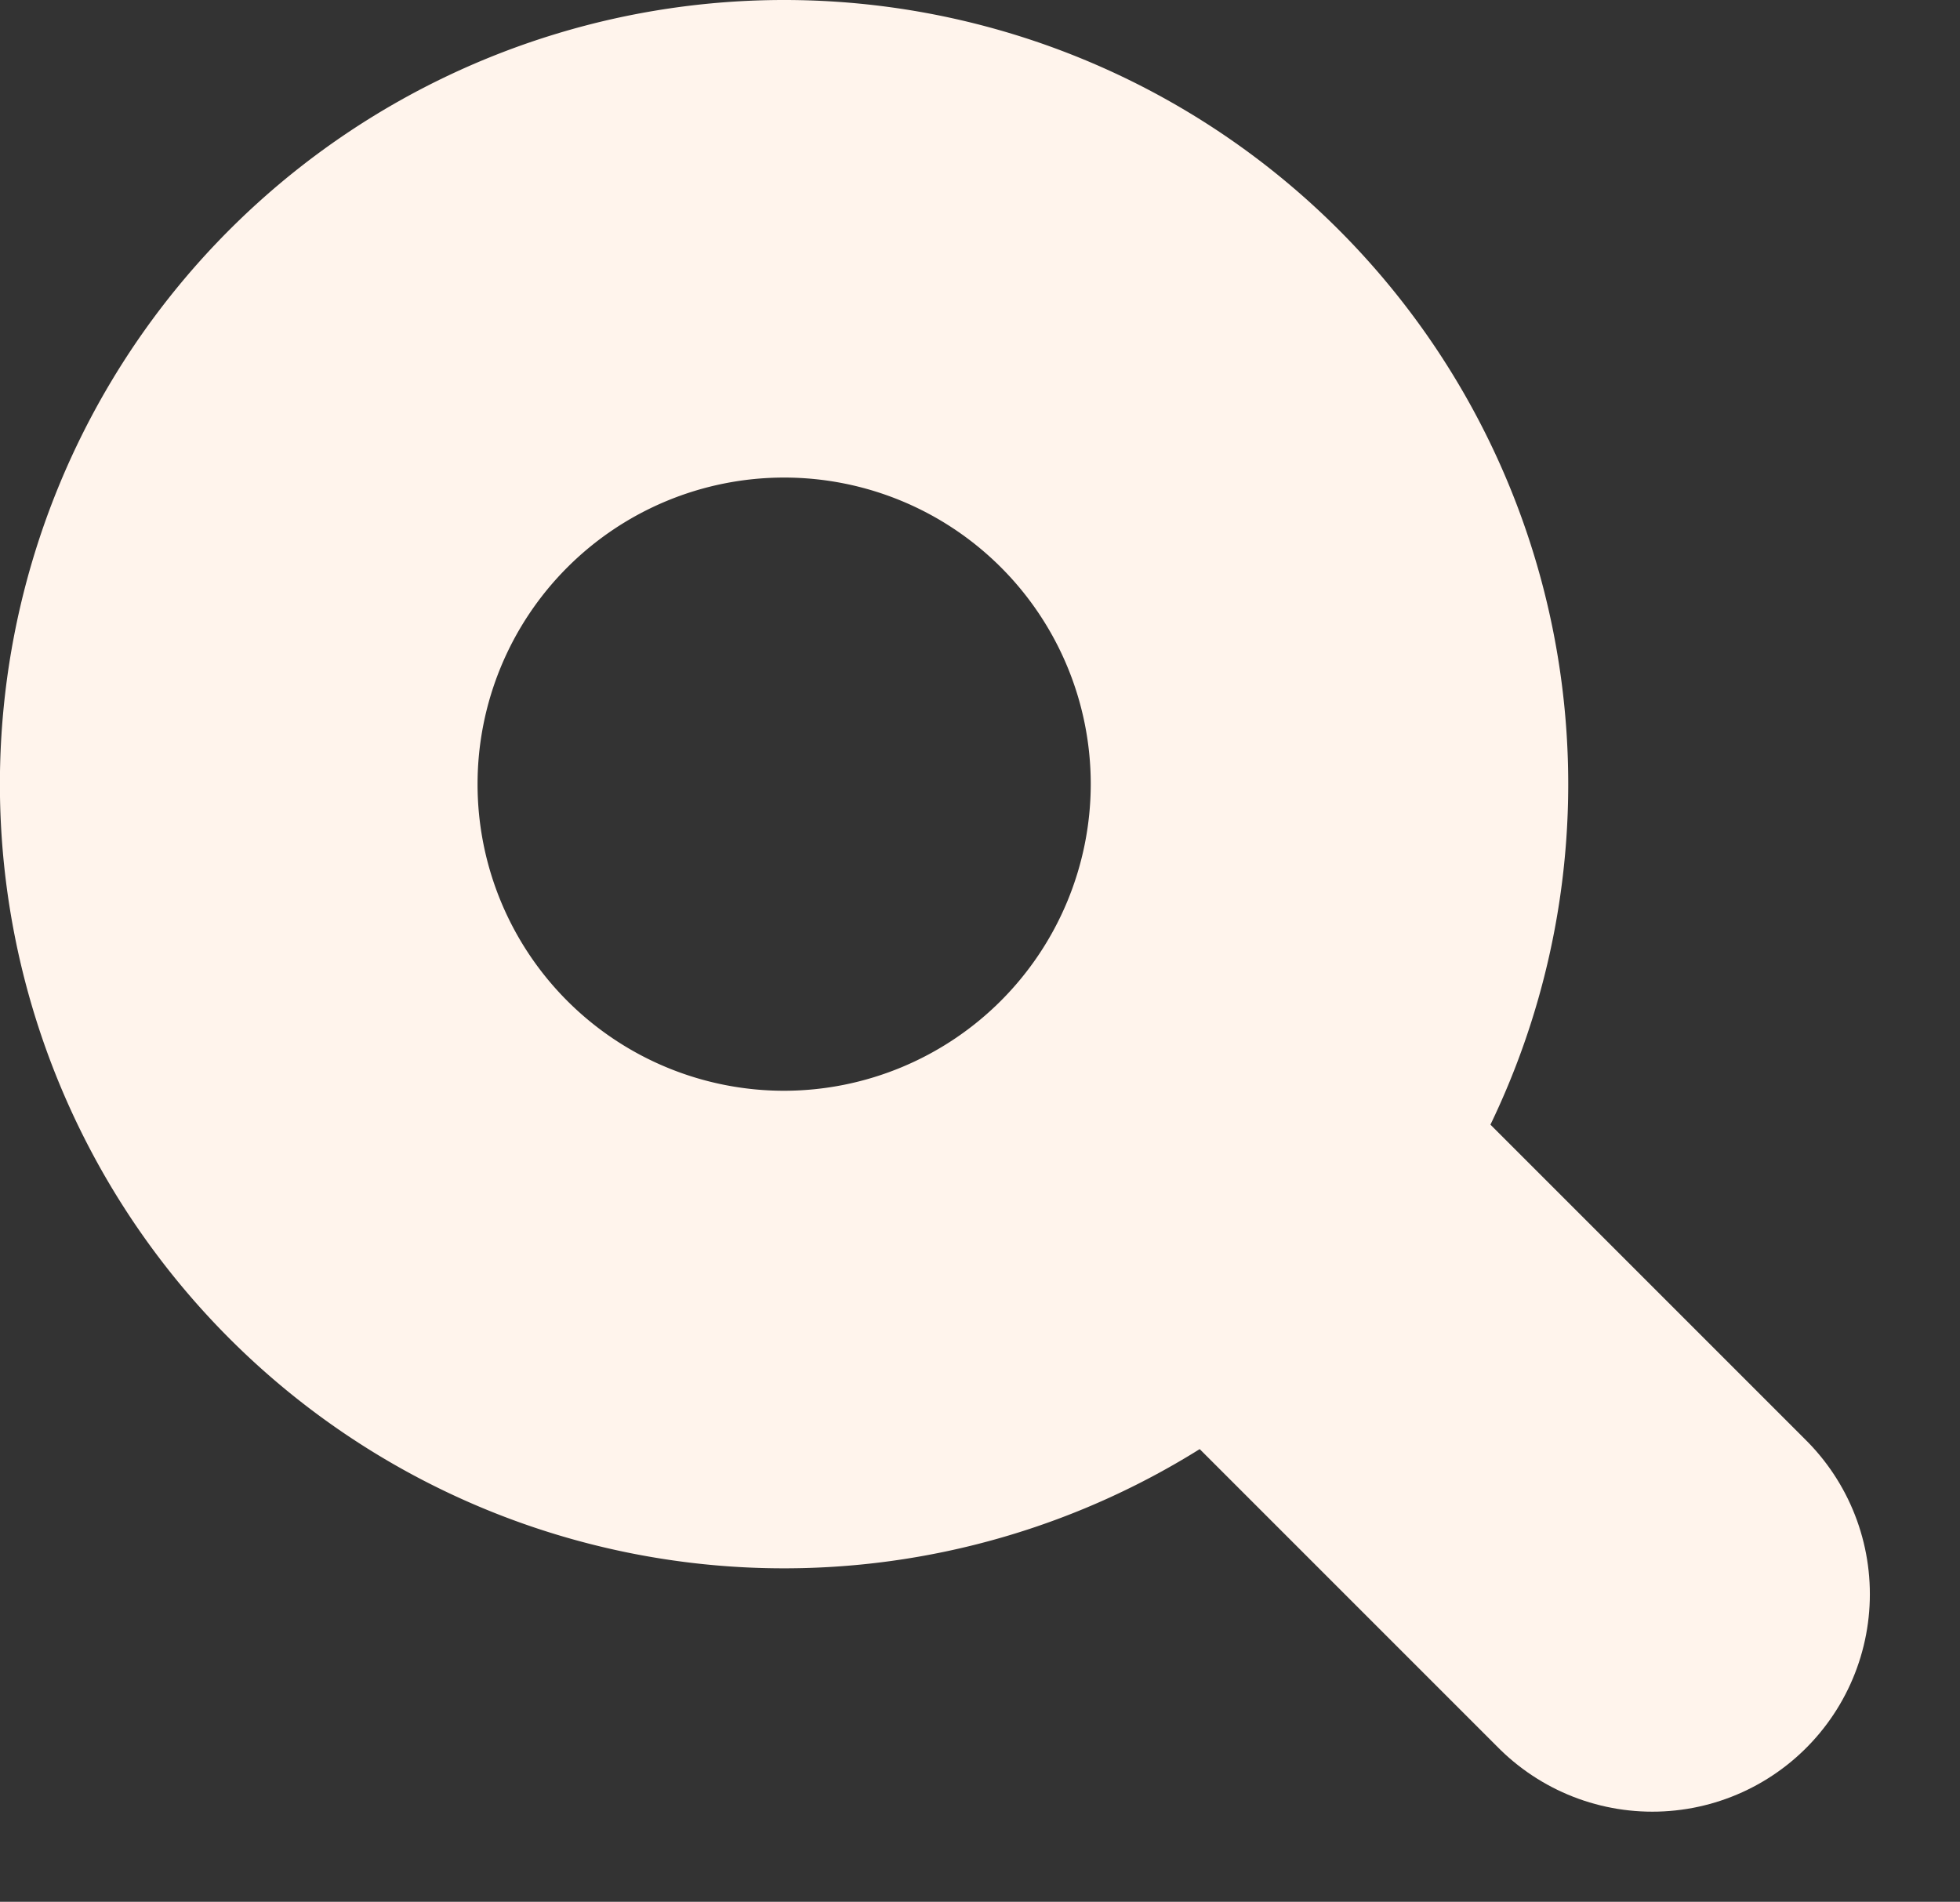
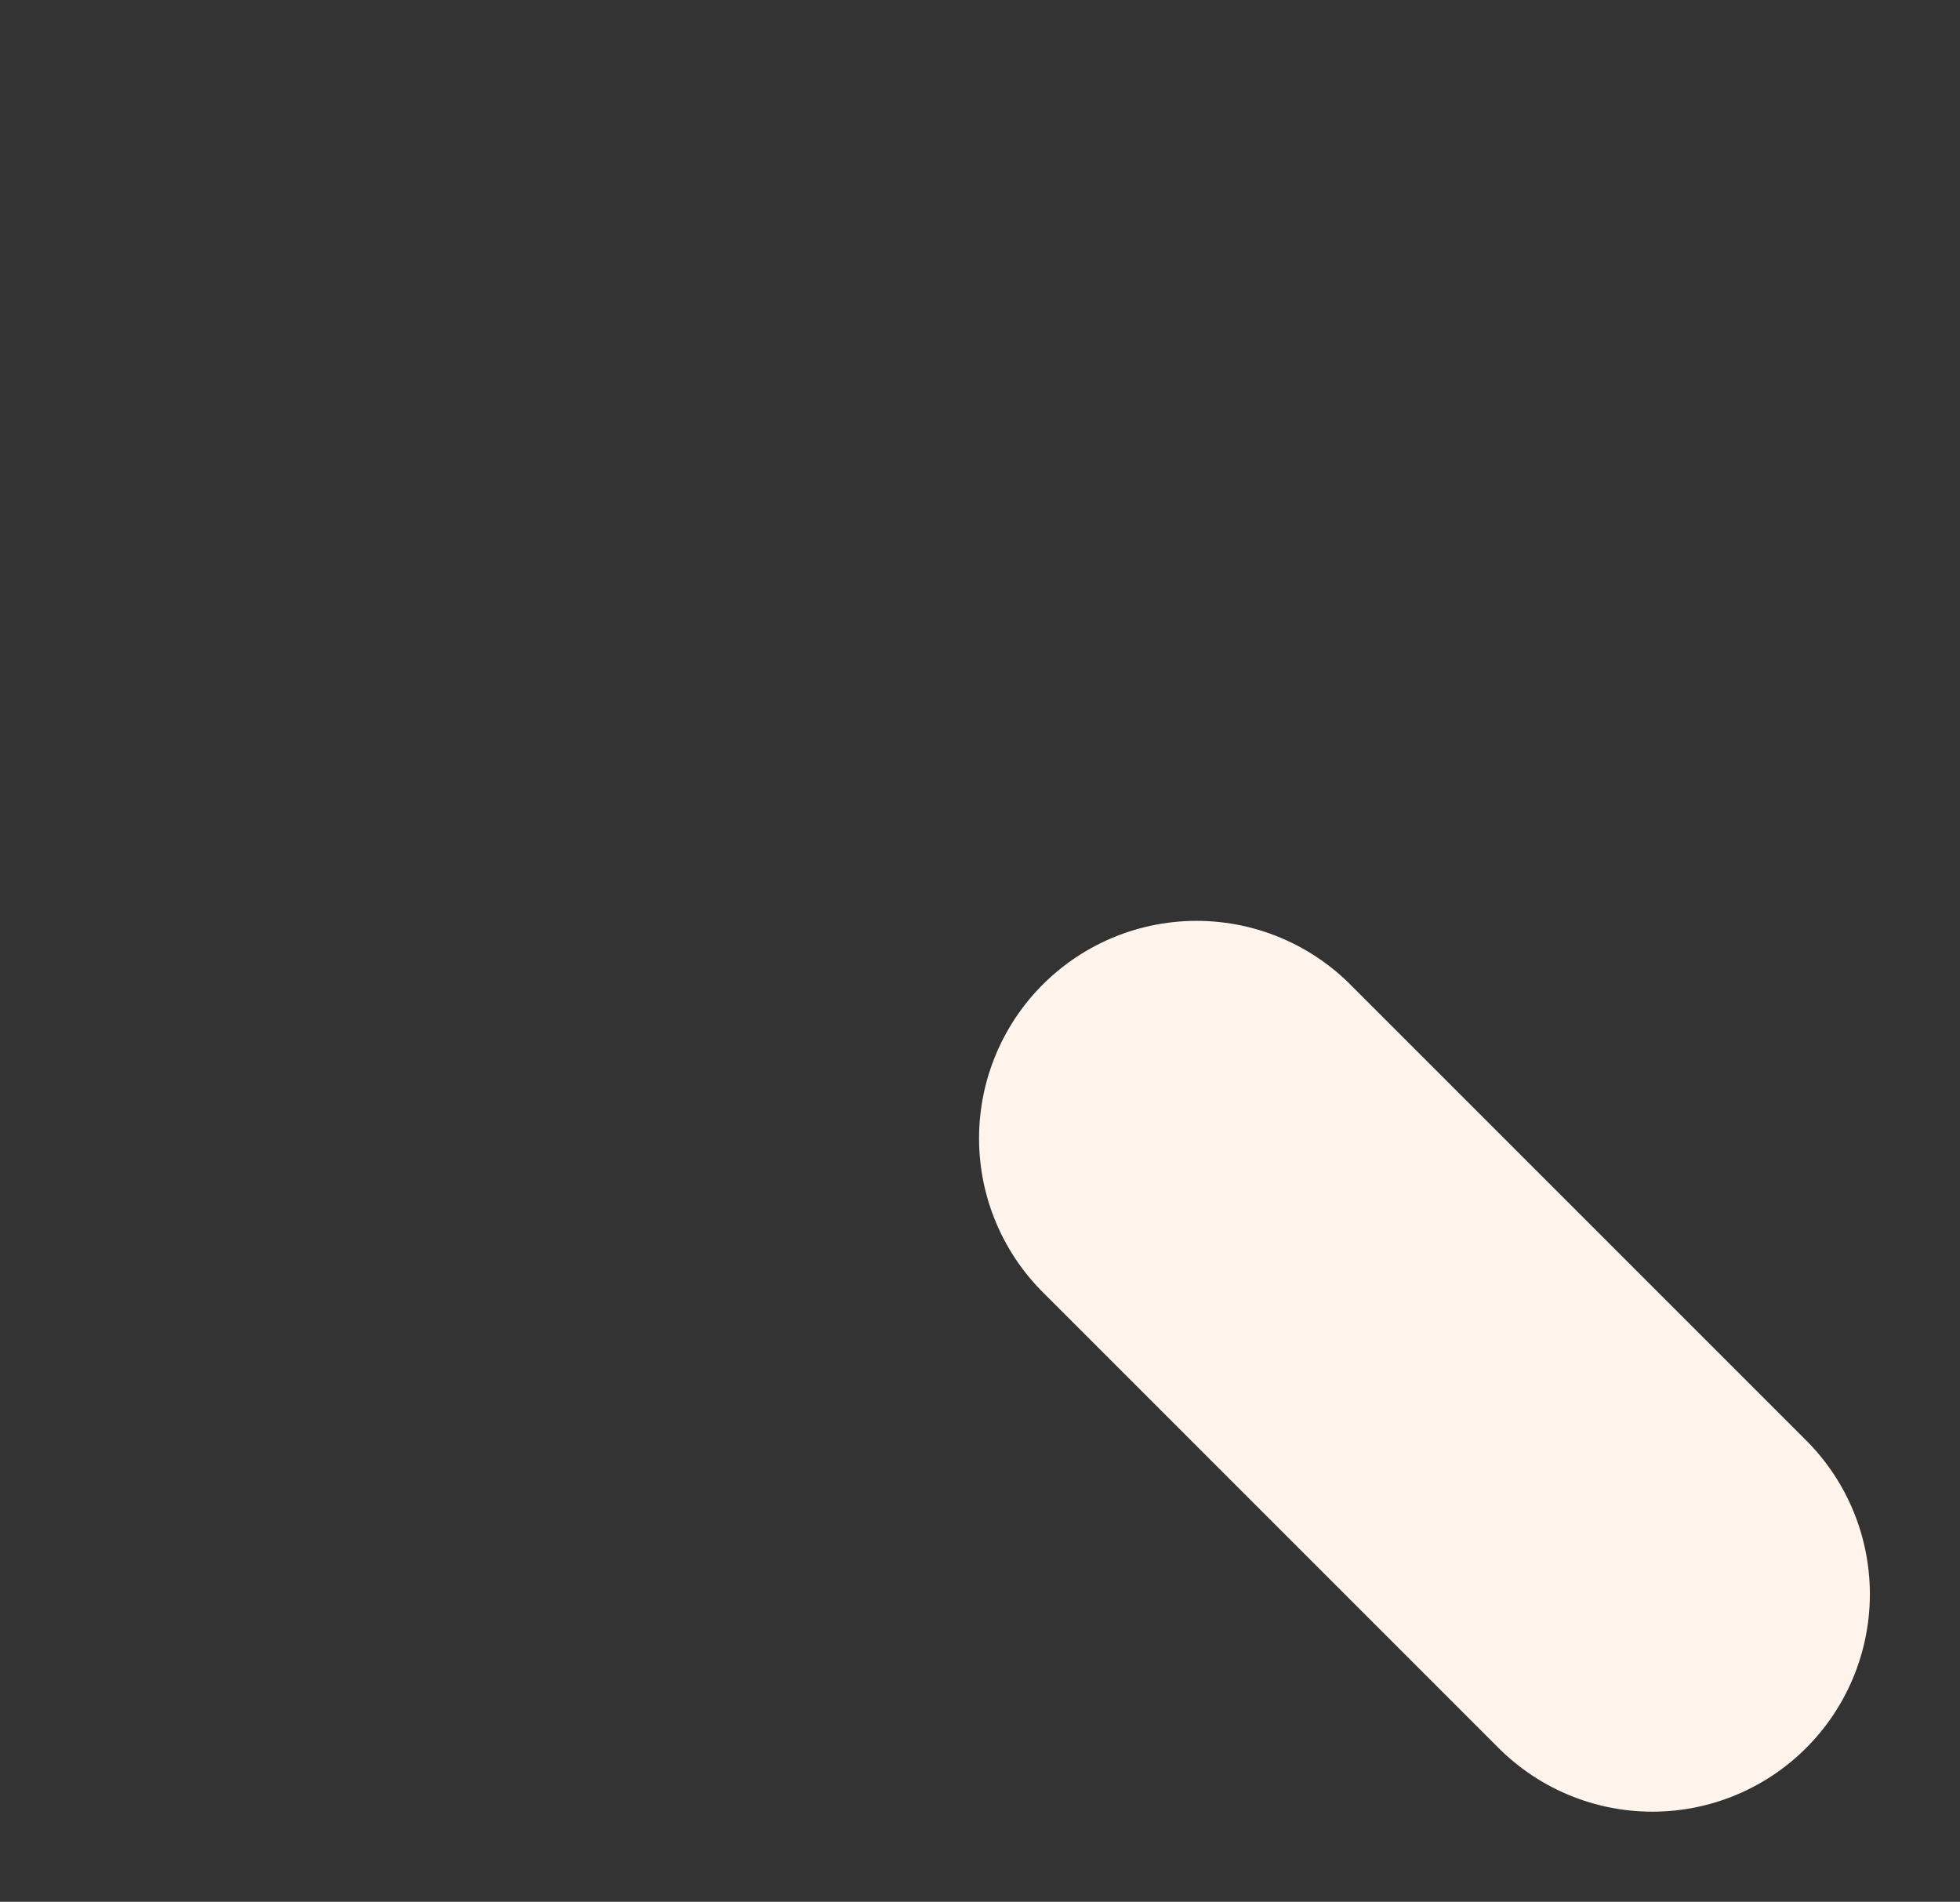
<svg xmlns="http://www.w3.org/2000/svg" width="22.528" height="21.859" viewBox="0 0 22.528 21.859">
  <rect x="0" y="0" width="22.528" height="21.859" fill="#333333" stroke="none" />
  <g id="Gruppe_174" data-name="Gruppe 174" transform="translate(-1770.5 -75.521)">
    <line id="Linie_5" data-name="Linie 5" x2="5.239" y2="5.239" transform="translate(1784.253 88.605)" fill="none" stroke="#fff4ec" stroke-linecap="round" stroke-width="5" />
-     <path id="Pfad_56" data-name="Pfad 56" d="M2546.765,496.431a9.013,9.013,0,1,1-9.012-9.013A9.012,9.012,0,0,1,2546.765,496.431Zm-5.488,0a3.524,3.524,0,1,0-3.524,3.524A3.529,3.529,0,0,0,2541.277,496.431Z" transform="translate(-758.24 -411.897)" fill="#fff4ec" />
  </g>
</svg>